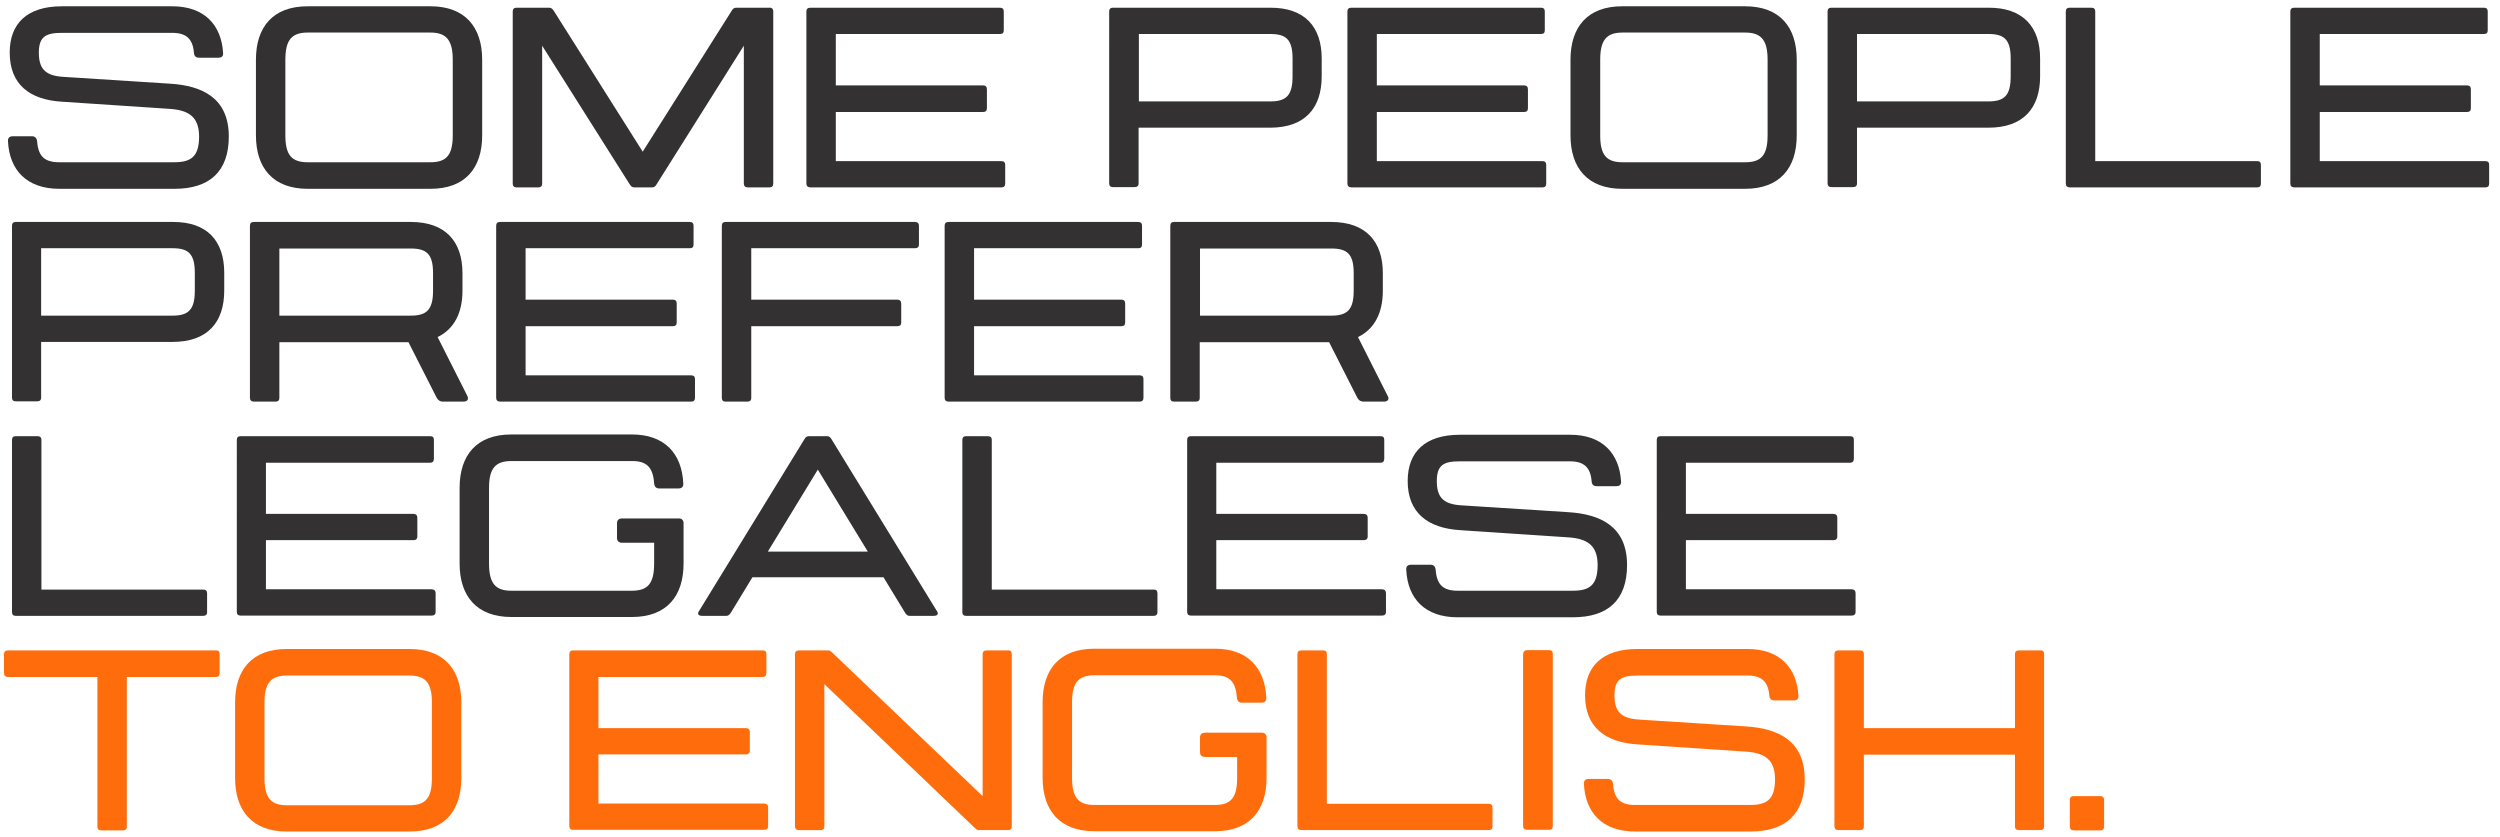
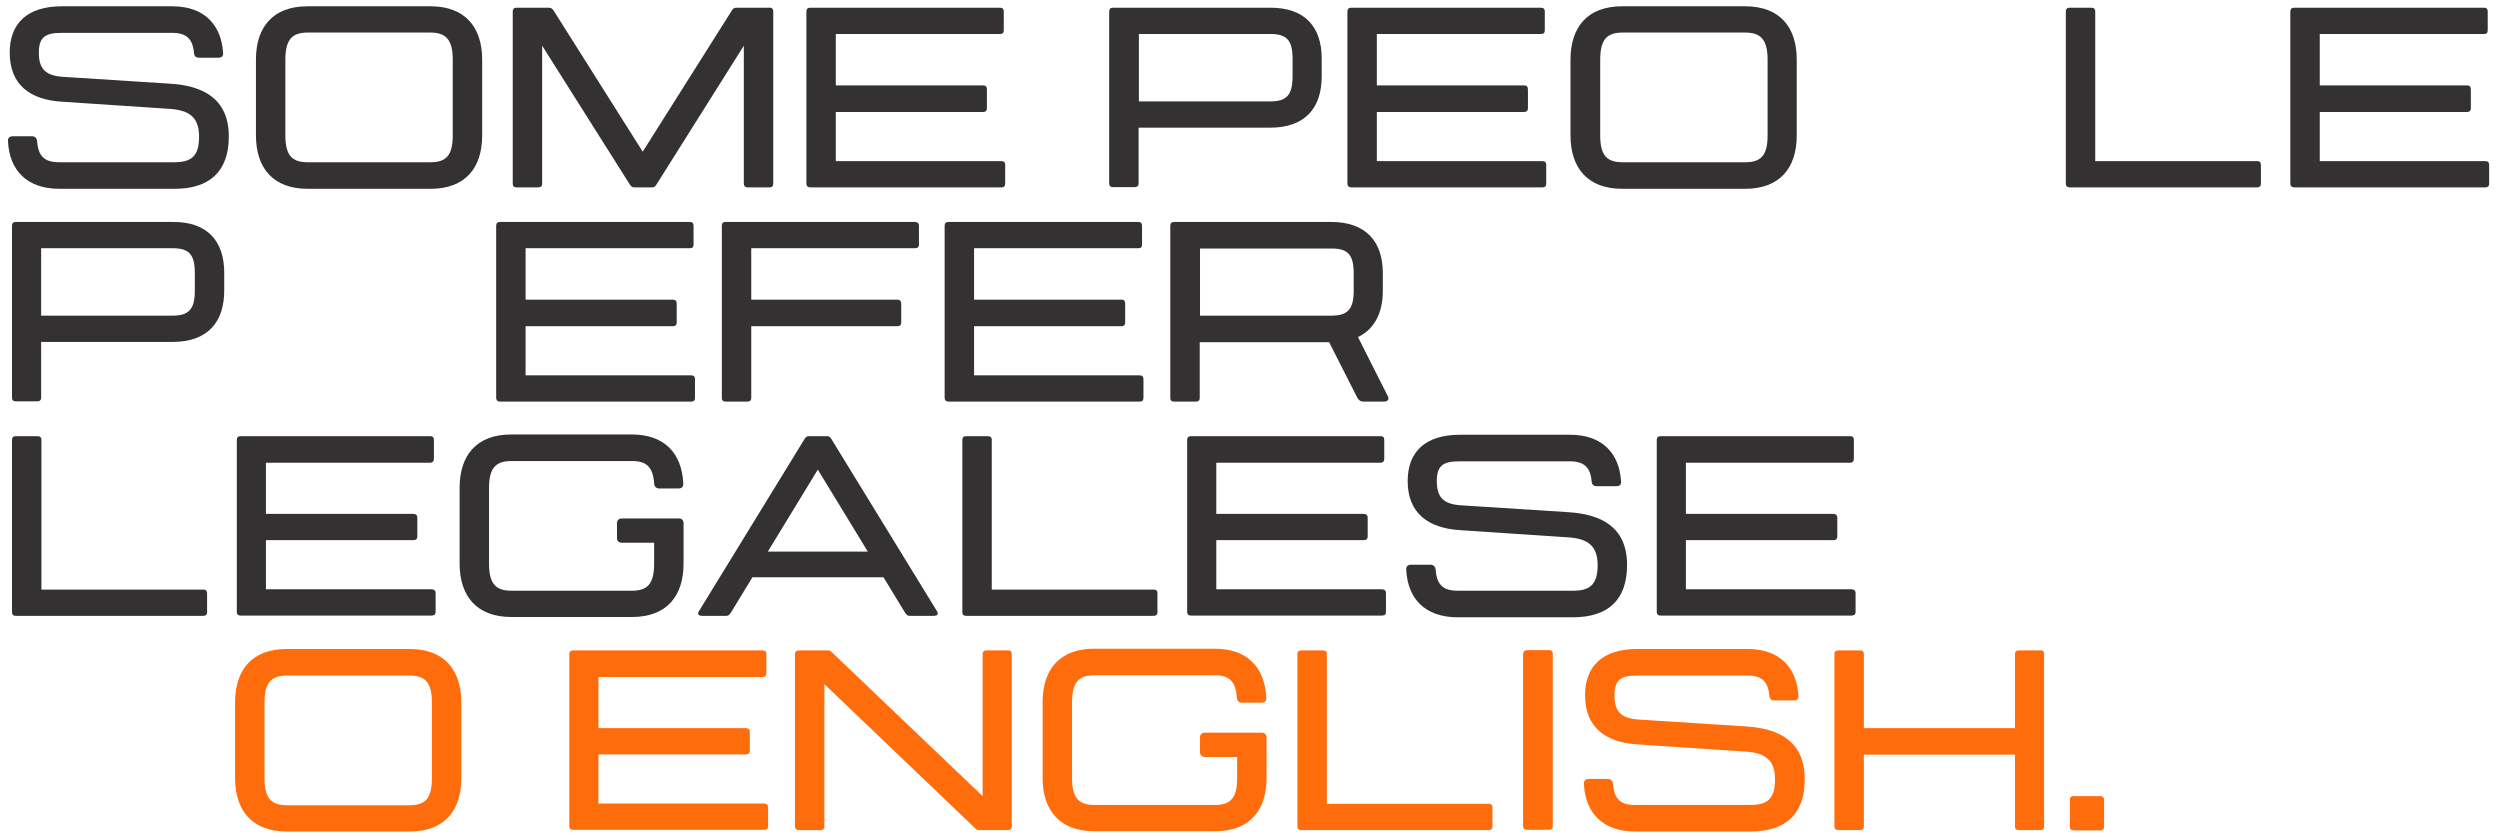
<svg xmlns="http://www.w3.org/2000/svg" version="1.1" id="Layer_1" x="0px" y="0px" viewBox="0 0 875.2 292.9" style="enable-background:new 0 0 875.2 292.9;" xml:space="preserve">
  <style type="text/css">
	.Drop_x0020_Shadow{fill:none;}
	.Round_x0020_Corners_x0020_2_x0020_pt{fill:#FFFFFF;stroke:#231F20;stroke-miterlimit:10;}
	.Live_x0020_Reflect_x0020_X{fill:none;}
	.Bevel_x0020_Soft{fill:url(#SVGID_1_);}
	.Dusk{fill:#FFFFFF;}
	.Foliage_GS{fill:#FFDD00;}
	.Pompadour_GS{fill-rule:evenodd;clip-rule:evenodd;fill:#44ADE2;}
	.st0{fill:#333132;}
	.st1{fill:#FF6C0C;}
</style>
  <linearGradient id="SVGID_1_" gradientUnits="userSpaceOnUse" x1="130.4" y1="-249.548" x2="131.108" y2="-248.841">
    <stop offset="0" style="stop-color:#DEDFE3" />
    <stop offset="0.178" style="stop-color:#DADBDF" />
    <stop offset="0.361" style="stop-color:#CECFD3" />
    <stop offset="0.546" style="stop-color:#B9BCBF" />
    <stop offset="0.732" style="stop-color:#9CA0A2" />
    <stop offset="0.918" style="stop-color:#787D7E" />
    <stop offset="1" style="stop-color:#656B6C" />
  </linearGradient>
  <g>
    <g>
      <path class="st0" d="M80.1,47.8c0,12.3-6.8,18.3-19,18.3H20.8c-11.5,0-17.5-6.6-18-16.6c-0.1-1.2,0.5-1.8,1.7-1.8h6.7    c1,0,1.7,0.6,1.8,1.8c0.4,5.3,2.7,7.3,7.7,7.3h40.3c5.8,0,8.7-1.9,8.7-9c0-7.2-4-9.3-10.5-9.7l-37.6-2.5    C10.3,34.9,3.4,29.5,3.4,18.4c0-10.1,6-16.2,18.3-16.2h38.6c11.3,0,17.2,6.6,17.8,16.3c0.1,1.2-0.5,1.7-1.7,1.7h-6.7    c-1.1,0-1.7-0.5-1.8-1.7c-0.4-4.9-2.7-7-7.6-7H21.6c-5.6,0-8,1.4-8,6.9c0,5.3,1.9,8.1,8.5,8.5l37.5,2.4    C70.8,30,80.1,34.3,80.1,47.8z" />
      <path class="st0" d="M168.8,20.9v26.5c0,11.4-5.9,18.7-18.1,18.7h-43c-12.1,0-18.1-7.3-18.1-18.7V20.9c0-11.4,5.9-18.7,18.1-18.7    h43C162.8,2.2,168.8,9.5,168.8,20.9z M158.5,20.9c0-6.9-2.3-9.5-7.8-9.5h-43c-5.5,0-7.8,2.5-7.8,9.5v26.5c0,7,2.3,9.4,7.8,9.4h43    c5.5,0,7.8-2.4,7.8-9.4V20.9z" />
      <path class="st0" d="M270.7,4v60.3c0,0.9-0.5,1.3-1.3,1.3h-7.6c-0.9,0-1.4-0.5-1.4-1.3V16L230,64.3c-0.5,0.9-0.9,1.3-1.7,1.3H222    c-0.8,0-1.2-0.5-1.7-1.3L189.8,16v48.3c0,0.9-0.5,1.3-1.4,1.3h-7.6c-0.9,0-1.3-0.5-1.3-1.3V4c0-0.9,0.5-1.3,1.3-1.3h11.4    c0.9,0,1.3,0.5,1.8,1.3L225,53.1l31-49.1c0.5-0.9,0.9-1.3,1.8-1.3h11.4C270.2,2.6,270.7,3.1,270.7,4z" />
      <path class="st0" d="M292.6,11.9v18h51.6c0.9,0,1.3,0.5,1.3,1.4v6.6c0,0.9-0.5,1.3-1.3,1.3h-51.6v17.2h58c0.9,0,1.3,0.5,1.3,1.3    v6.6c0,0.9-0.5,1.3-1.3,1.3h-66.9c-0.9,0-1.4-0.5-1.4-1.3V4c0-0.9,0.5-1.3,1.4-1.3h66.4c0.9,0,1.3,0.5,1.3,1.3v6.6    c0,0.9-0.4,1.3-1.3,1.3H292.6z" />
      <path class="st0" d="M462.7,20.5v6.2c0,11.2-5.9,18-18.1,18h-46v19.5c0,0.9-0.5,1.3-1.4,1.3h-7.6c-0.9,0-1.3-0.5-1.3-1.3V4    c0-0.9,0.5-1.3,1.3-1.3h54.9C456.8,2.6,462.7,9.4,462.7,20.5z M452.5,20.5c0-6.7-2.3-8.6-7.8-8.6h-46v23.6h46c5.5,0,7.8-2,7.8-8.7    V20.5z" />
      <path class="st0" d="M482,11.9v18h51.6c0.9,0,1.3,0.5,1.3,1.4v6.6c0,0.9-0.5,1.3-1.3,1.3H482v17.2h58c0.9,0,1.3,0.5,1.3,1.3v6.6    c0,0.9-0.5,1.3-1.3,1.3h-66.9c-0.9,0-1.4-0.5-1.4-1.3V4c0-0.9,0.5-1.3,1.4-1.3h66.4c0.9,0,1.3,0.5,1.3,1.3v6.6    c0,0.9-0.4,1.3-1.3,1.3H482z" />
      <path class="st0" d="M629,20.9v26.5c0,11.4-5.9,18.7-18.1,18.7h-43c-12.1,0-18.1-7.3-18.1-18.7V20.9c0-11.4,5.9-18.7,18.1-18.7h43    C623.1,2.2,629,9.5,629,20.9z M618.8,20.9c0-6.9-2.3-9.5-7.8-9.5h-43c-5.5,0-7.8,2.5-7.8,9.5v26.5c0,7,2.3,9.4,7.8,9.4h43    c5.5,0,7.8-2.4,7.8-9.4V20.9z" />
-       <path class="st0" d="M714.2,20.5v6.2c0,11.2-5.9,18-18.1,18h-46v19.5c0,0.9-0.5,1.3-1.4,1.3h-7.6c-0.9,0-1.3-0.5-1.3-1.3V4    c0-0.9,0.5-1.3,1.3-1.3h54.9C708.2,2.6,714.2,9.4,714.2,20.5z M703.9,20.5c0-6.7-2.3-8.6-7.8-8.6h-46v23.6h46c5.5,0,7.8-2,7.8-8.7    V20.5z" />
      <path class="st0" d="M791.5,57.7v6.6c0,0.9-0.5,1.3-1.3,1.3h-65.6c-0.9,0-1.4-0.5-1.4-1.3V4c0-0.9,0.5-1.3,1.4-1.3h7.6    c0.9,0,1.3,0.5,1.3,1.3v52.4h56.7C791,56.4,791.5,56.8,791.5,57.7z" />
      <path class="st0" d="M812.1,11.9v18h51.6c0.9,0,1.3,0.5,1.3,1.4v6.6c0,0.9-0.5,1.3-1.3,1.3h-51.6v17.2h58c0.9,0,1.3,0.5,1.3,1.3    v6.6c0,0.9-0.5,1.3-1.3,1.3h-66.9c-0.9,0-1.4-0.5-1.4-1.3V4c0-0.9,0.5-1.3,1.4-1.3h66.4c0.9,0,1.3,0.5,1.3,1.3v6.6    c0,0.9-0.4,1.3-1.3,1.3H812.1z" />
      <path class="st0" d="M78.5,95.5v6.2c0,11.2-5.9,18-18.1,18h-46v19.5c0,0.9-0.5,1.3-1.4,1.3H5.5c-0.9,0-1.3-0.5-1.3-1.3V79    c0-0.9,0.5-1.3,1.3-1.3h54.9C72.6,77.6,78.5,84.4,78.5,95.5z M68.2,95.5c0-6.7-2.3-8.6-7.8-8.6h-46v23.6h46c5.5,0,7.8-2,7.8-8.7    V95.5z" />
-       <path class="st0" d="M162.2,140.6H155c-1,0-1.6-0.5-2.1-1.3l-9.9-19.5H97.8v19.5c0,0.9-0.5,1.3-1.3,1.3h-7.6    c-0.9,0-1.4-0.5-1.4-1.3V79c0-0.9,0.5-1.3,1.4-1.3h54.9c12.1,0,18.1,6.8,18.1,17.9v6.2c0,7.7-2.9,13.4-8.7,16.2l10.4,20.6    C164.2,139.8,163.6,140.6,162.2,140.6z M97.8,110.5h46c5.5,0,7.8-2,7.8-8.7v-6.2c0-6.7-2.3-8.6-7.8-8.6h-46V110.5z" />
      <path class="st0" d="M184,86.9v18h51.6c0.9,0,1.3,0.5,1.3,1.4v6.6c0,0.9-0.5,1.3-1.3,1.3H184v17.2h58c0.9,0,1.3,0.5,1.3,1.3v6.6    c0,0.9-0.5,1.3-1.3,1.3h-66.9c-0.9,0-1.4-0.5-1.4-1.3V79c0-0.9,0.5-1.3,1.4-1.3h66.4c0.9,0,1.3,0.5,1.3,1.3v6.6    c0,0.9-0.4,1.3-1.3,1.3H184z" />
      <path class="st0" d="M263,104.9h51.1c0.9,0,1.4,0.5,1.4,1.4v6.6c0,0.9-0.5,1.3-1.4,1.3H263v25.1c0,0.9-0.5,1.3-1.4,1.3h-7.6    c-0.9,0-1.3-0.5-1.3-1.3V79c0-0.9,0.5-1.3,1.3-1.3h66.3c0.9,0,1.4,0.5,1.4,1.3v6.6c0,0.9-0.5,1.3-1.4,1.3H263V104.9z" />
      <path class="st0" d="M341,86.9v18h51.6c0.9,0,1.3,0.5,1.3,1.4v6.6c0,0.9-0.5,1.3-1.3,1.3H341v17.2h58c0.9,0,1.3,0.5,1.3,1.3v6.6    c0,0.9-0.5,1.3-1.3,1.3h-66.9c-0.9,0-1.4-0.5-1.4-1.3V79c0-0.9,0.5-1.3,1.4-1.3h66.4c0.9,0,1.3,0.5,1.3,1.3v6.6    c0,0.9-0.4,1.3-1.3,1.3H341z" />
      <path class="st0" d="M484.5,140.6h-7.2c-1,0-1.6-0.5-2.1-1.3l-9.9-19.5h-45.3v19.5c0,0.9-0.5,1.3-1.4,1.3h-7.6    c-0.9,0-1.3-0.5-1.3-1.3V79c0-0.9,0.5-1.3,1.3-1.3H466c12.1,0,18.1,6.8,18.1,17.9v6.2c0,7.7-2.9,13.4-8.7,16.2l10.4,20.6    C486.5,139.8,485.8,140.6,484.5,140.6z M420.1,110.5h46c5.5,0,7.8-2,7.8-8.7v-6.2c0-6.7-2.3-8.6-7.8-8.6h-46V110.5z" />
      <path class="st0" d="M72.5,207.7v6.6c0,0.9-0.5,1.3-1.4,1.3H5.5c-0.9,0-1.3-0.5-1.3-1.3V154c0-0.9,0.5-1.3,1.3-1.3h7.6    c0.9,0,1.4,0.4,1.4,1.3v52.4h56.7C72,206.4,72.5,206.8,72.5,207.7z" />
      <path class="st0" d="M93.1,161.9v18h51.6c0.9,0,1.4,0.5,1.4,1.3v6.6c0,0.9-0.5,1.3-1.4,1.3H93.1v17.2h58c0.9,0,1.4,0.5,1.4,1.3    v6.6c0,0.9-0.5,1.3-1.4,1.3H84.2c-0.9,0-1.3-0.5-1.3-1.3V154c0-0.9,0.5-1.3,1.3-1.3h66.4c0.9,0,1.3,0.4,1.3,1.3v6.6    c0,0.9-0.5,1.4-1.3,1.4H93.1z" />
      <path class="st0" d="M239.3,183.1v14.2c0,11.4-5.9,18.7-18.1,18.7H179c-12.1,0-18.1-7.3-18.1-18.7v-26.5    c0-11.4,5.9-18.7,18.1-18.7h42.2c11.4,0,17.5,6.6,18,17.1c0.1,1.2-0.5,1.8-1.7,1.8h-6.7c-1.1,0-1.7-0.6-1.8-1.8    c-0.4-5.8-2.8-7.8-7.7-7.8H179c-5.5,0-7.8,2.5-7.8,9.4v26.5c0,7,2.3,9.5,7.8,9.5h42.2c5.5,0,7.8-2.4,7.8-9.5V190h-11.2    c-1.2,0-1.8-0.6-1.8-1.7v-5.1c0-1.1,0.6-1.7,1.8-1.7h19.7C238.7,181.4,239.3,182.2,239.3,183.1z" />
      <path class="st0" d="M327,215.6h-8.5c-0.9,0-1.3-0.5-1.9-1.5l-7.3-12h-45.9l-7.3,12c-0.6,1-1,1.5-1.9,1.5h-8.5    c-0.9,0-1.7-0.5-1.1-1.5l36.8-60c0.5-0.9,0.9-1.4,1.7-1.4h6.5c0.8,0,1.2,0.5,1.7,1.4l36.8,60C328.7,215.1,327.9,215.6,327,215.6z     M303.8,193.1l-17.5-28.7l-17.5,28.7H303.8z" />
      <path class="st0" d="M405.2,207.7v6.6c0,0.9-0.5,1.3-1.4,1.3h-65.6c-0.9,0-1.3-0.5-1.3-1.3V154c0-0.9,0.5-1.3,1.3-1.3h7.6    c0.9,0,1.4,0.4,1.4,1.3v52.4h56.7C404.8,206.4,405.2,206.8,405.2,207.7z" />
      <path class="st0" d="M425.8,161.9v18h51.6c0.9,0,1.4,0.5,1.4,1.3v6.6c0,0.9-0.5,1.3-1.4,1.3h-51.6v17.2h58c0.9,0,1.4,0.5,1.4,1.3    v6.6c0,0.9-0.5,1.3-1.4,1.3h-66.9c-0.9,0-1.3-0.5-1.3-1.3V154c0-0.9,0.5-1.3,1.3-1.3h66.4c0.9,0,1.3,0.4,1.3,1.3v6.6    c0,0.9-0.5,1.4-1.3,1.4H425.8z" />
      <path class="st0" d="M569.6,197.8c0,12.3-6.7,18.3-19,18.3h-40.3c-11.5,0-17.5-6.6-18-16.6c-0.1-1.2,0.5-1.8,1.7-1.8h6.8    c1,0,1.7,0.6,1.8,1.8c0.4,5.3,2.7,7.3,7.7,7.3h40.3c5.8,0,8.7-1.9,8.7-9c0-7.2-4-9.3-10.5-9.7l-37.6-2.5    c-11.4-0.7-18.4-6.1-18.4-17.2c0-10.1,6-16.2,18.3-16.2h38.6c11.3,0,17.2,6.6,17.8,16.3c0.1,1.2-0.5,1.7-1.7,1.7h-6.8    c-1.1,0-1.7-0.5-1.8-1.7c-0.4-4.9-2.7-7-7.6-7h-38.6c-5.6,0-8,1.3-8,6.9c0,5.3,1.9,8.1,8.5,8.5l37.5,2.4    C560.3,180,569.6,184.3,569.6,197.8z" />
      <path class="st0" d="M590.2,161.9v18h51.6c0.9,0,1.4,0.5,1.4,1.3v6.6c0,0.9-0.5,1.3-1.4,1.3h-51.6v17.2h58c0.9,0,1.4,0.5,1.4,1.3    v6.6c0,0.9-0.5,1.3-1.4,1.3h-66.9c-0.9,0-1.3-0.5-1.3-1.3V154c0-0.9,0.5-1.3,1.3-1.3h66.4c0.9,0,1.3,0.4,1.3,1.3v6.6    c0,0.9-0.5,1.4-1.3,1.4H590.2z" />
-       <path class="st1" d="M76.9,229v6.6c0,0.9-0.5,1.4-1.3,1.4H44.4v52.4c0,0.9-0.5,1.3-1.4,1.3h-7.6c-0.9,0-1.3-0.5-1.3-1.3v-52.4H2.8    c-0.9,0-1.4-0.5-1.4-1.4V229c0-0.9,0.5-1.3,1.4-1.3h72.7C76.4,227.6,76.9,228.1,76.9,229z" />
      <path class="st1" d="M161.5,245.9v26.5c0,11.4-5.9,18.7-18.1,18.7h-43c-12.1,0-18.1-7.3-18.1-18.7v-26.5    c0-11.4,5.9-18.7,18.1-18.7h43C155.5,227.2,161.5,234.5,161.5,245.9z M151.2,245.9c0-6.9-2.3-9.4-7.8-9.4h-43    c-5.5,0-7.8,2.5-7.8,9.4v26.5c0,7,2.3,9.5,7.8,9.5h43c5.5,0,7.8-2.4,7.8-9.5V245.9z" />
      <path class="st1" d="M209.5,236.9v18h51.6c0.9,0,1.4,0.5,1.4,1.3v6.6c0,0.9-0.5,1.3-1.4,1.3h-51.6v17.2h58c0.9,0,1.4,0.5,1.4,1.3    v6.6c0,0.9-0.5,1.3-1.4,1.3h-66.9c-0.9,0-1.3-0.5-1.3-1.3V229c0-0.9,0.5-1.3,1.3-1.3h66.4c0.9,0,1.3,0.4,1.3,1.3v6.6    c0,0.9-0.5,1.4-1.3,1.4H209.5z" />
      <path class="st1" d="M354.2,229v60.3c0,0.9-0.5,1.3-1.3,1.3h-10.3c-0.7,0-0.9-0.4-1.6-1l-52.4-50.1v49.8c0,0.9-0.5,1.3-1.3,1.3    h-7.6c-0.9,0-1.4-0.5-1.4-1.3V229c0-0.9,0.5-1.3,1.4-1.3h10.3c0.7,0,0.9,0.4,1.6,1l52.4,50V229c0-0.9,0.5-1.3,1.4-1.3h7.6    C353.7,227.6,354.2,228.1,354.2,229z" />
      <path class="st1" d="M443.4,258.1v14.2c0,11.4-5.9,18.7-18.1,18.7h-42.2c-12.1,0-18.1-7.3-18.1-18.7v-26.5    c0-11.4,5.9-18.7,18.1-18.7h42.2c11.4,0,17.5,6.6,18,17.1c0.1,1.2-0.5,1.8-1.7,1.8h-6.8c-1.1,0-1.7-0.6-1.8-1.8    c-0.4-5.8-2.8-7.8-7.7-7.8h-42.2c-5.5,0-7.8,2.5-7.8,9.4v26.5c0,7,2.3,9.5,7.8,9.5h42.2c5.5,0,7.8-2.4,7.8-9.5V265h-11.2    c-1.2,0-1.8-0.6-1.8-1.7v-5.1c0-1.1,0.6-1.7,1.8-1.7h19.7C442.7,256.4,443.4,257.2,443.4,258.1z" />
      <path class="st1" d="M522.5,282.7v6.6c0,0.9-0.5,1.3-1.3,1.3h-65.6c-0.9,0-1.4-0.5-1.4-1.3V229c0-0.9,0.5-1.3,1.4-1.3h7.6    c0.9,0,1.3,0.4,1.3,1.3v52.4h56.7C522,281.4,522.5,281.8,522.5,282.7z" />
      <path class="st1" d="M534.6,227.6h7.7c0.9,0,1.3,0.4,1.3,1.3v60.3c0,0.9-0.4,1.3-1.3,1.3h-7.7c-0.9,0-1.4-0.5-1.4-1.3V229    C533.3,228.1,533.7,227.6,534.6,227.6z" />
      <path class="st1" d="M631.8,272.8c0,12.3-6.8,18.3-19,18.3h-40.3c-11.5,0-17.5-6.6-18-16.6c-0.1-1.2,0.5-1.8,1.7-1.8h6.7    c1,0,1.7,0.6,1.8,1.8c0.4,5.3,2.7,7.3,7.7,7.3h40.3c5.8,0,8.7-1.9,8.7-9c0-7.2-4-9.3-10.5-9.7l-37.6-2.5    c-11.4-0.7-18.4-6.1-18.4-17.2c0-10.1,6-16.2,18.3-16.2h38.6c11.3,0,17.2,6.6,17.8,16.3c0.1,1.2-0.5,1.7-1.7,1.7h-6.7    c-1.1,0-1.7-0.5-1.8-1.7c-0.4-4.9-2.7-7-7.6-7h-38.6c-5.6,0-8,1.3-8,6.9c0,5.3,1.9,8.1,8.5,8.5l37.5,2.4    C622.5,255,631.8,259.3,631.8,272.8z" />
      <path class="st1" d="M715.6,229v60.3c0,0.9-0.5,1.3-1.3,1.3h-7.6c-0.9,0-1.3-0.5-1.3-1.3v-25.1h-52.9v25.1c0,0.9-0.5,1.3-1.3,1.3    h-7.6c-0.9,0-1.4-0.5-1.4-1.3V229c0-0.9,0.5-1.3,1.4-1.3h7.6c0.9,0,1.3,0.4,1.3,1.3v25.9h52.9V229c0-0.9,0.5-1.3,1.3-1.3h7.6    C715.2,227.6,715.6,228.1,715.6,229z" />
      <path class="st1" d="M726,278.7h9.3c0.9,0,1.3,0.5,1.3,1.4v9.3c0,0.9-0.5,1.3-1.3,1.3H726c-0.9,0-1.4-0.5-1.4-1.3V280    C724.6,279.1,725.1,278.7,726,278.7z" />
    </g>
  </g>
</svg>